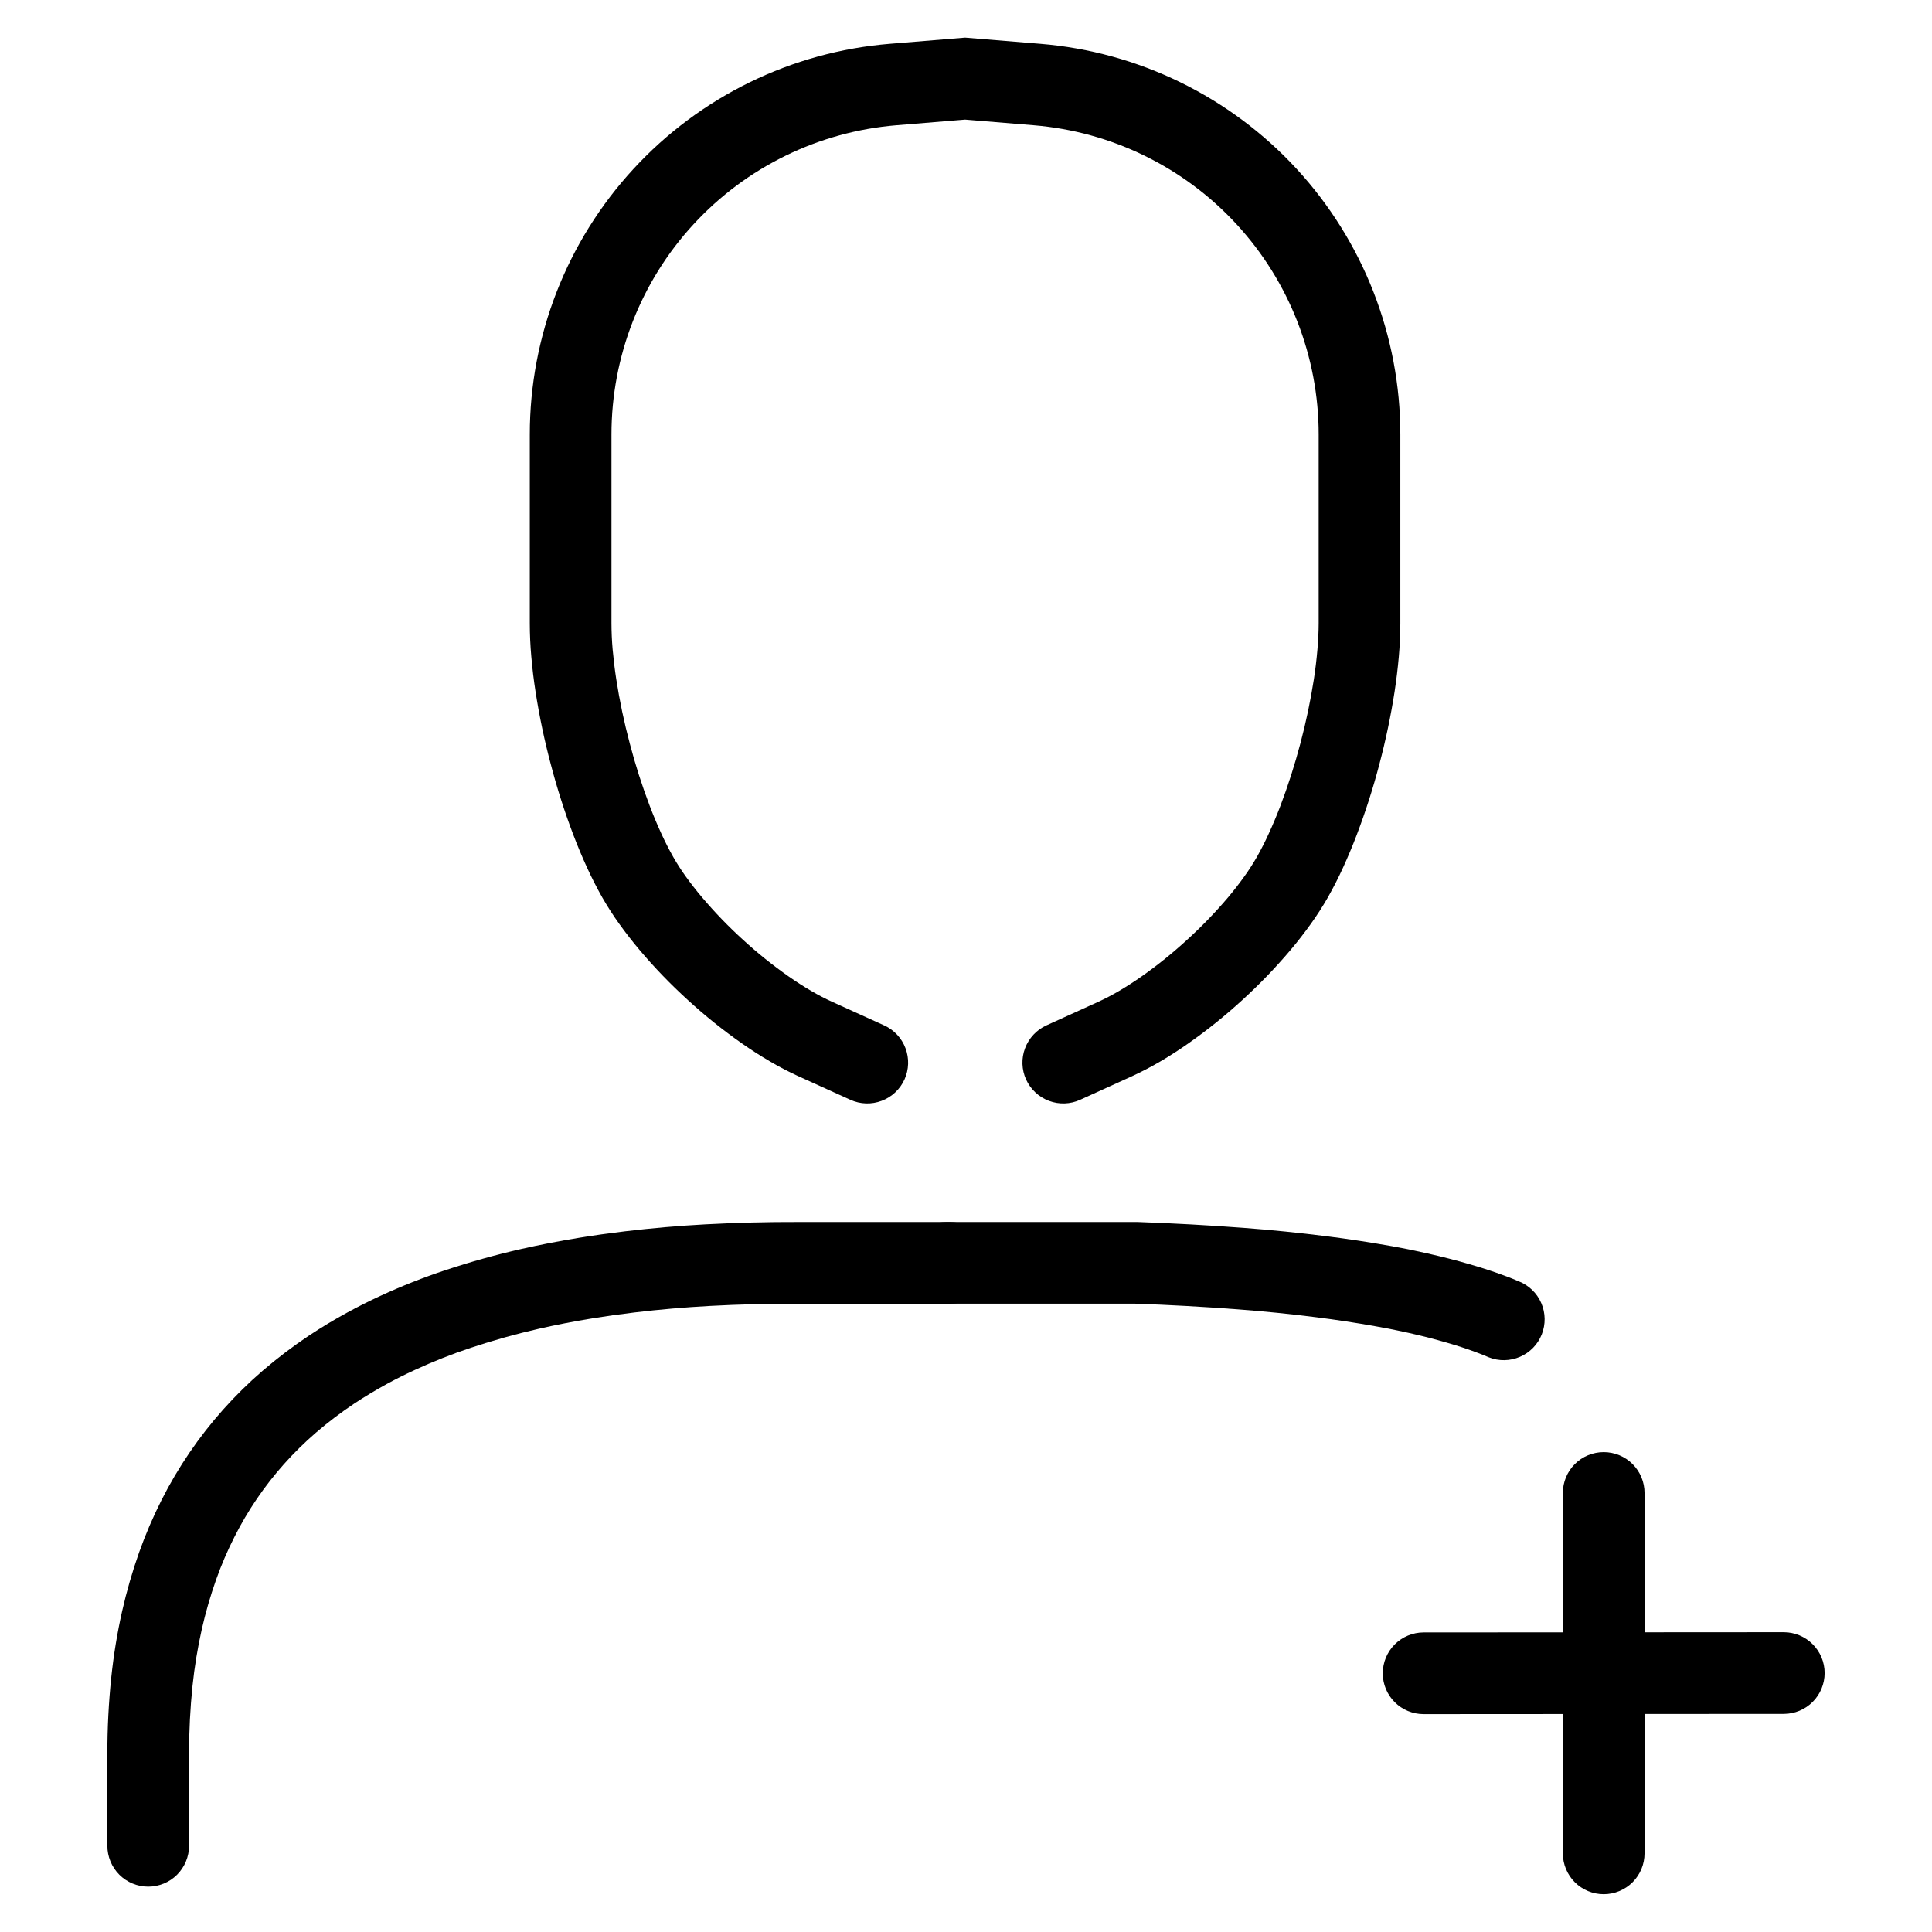
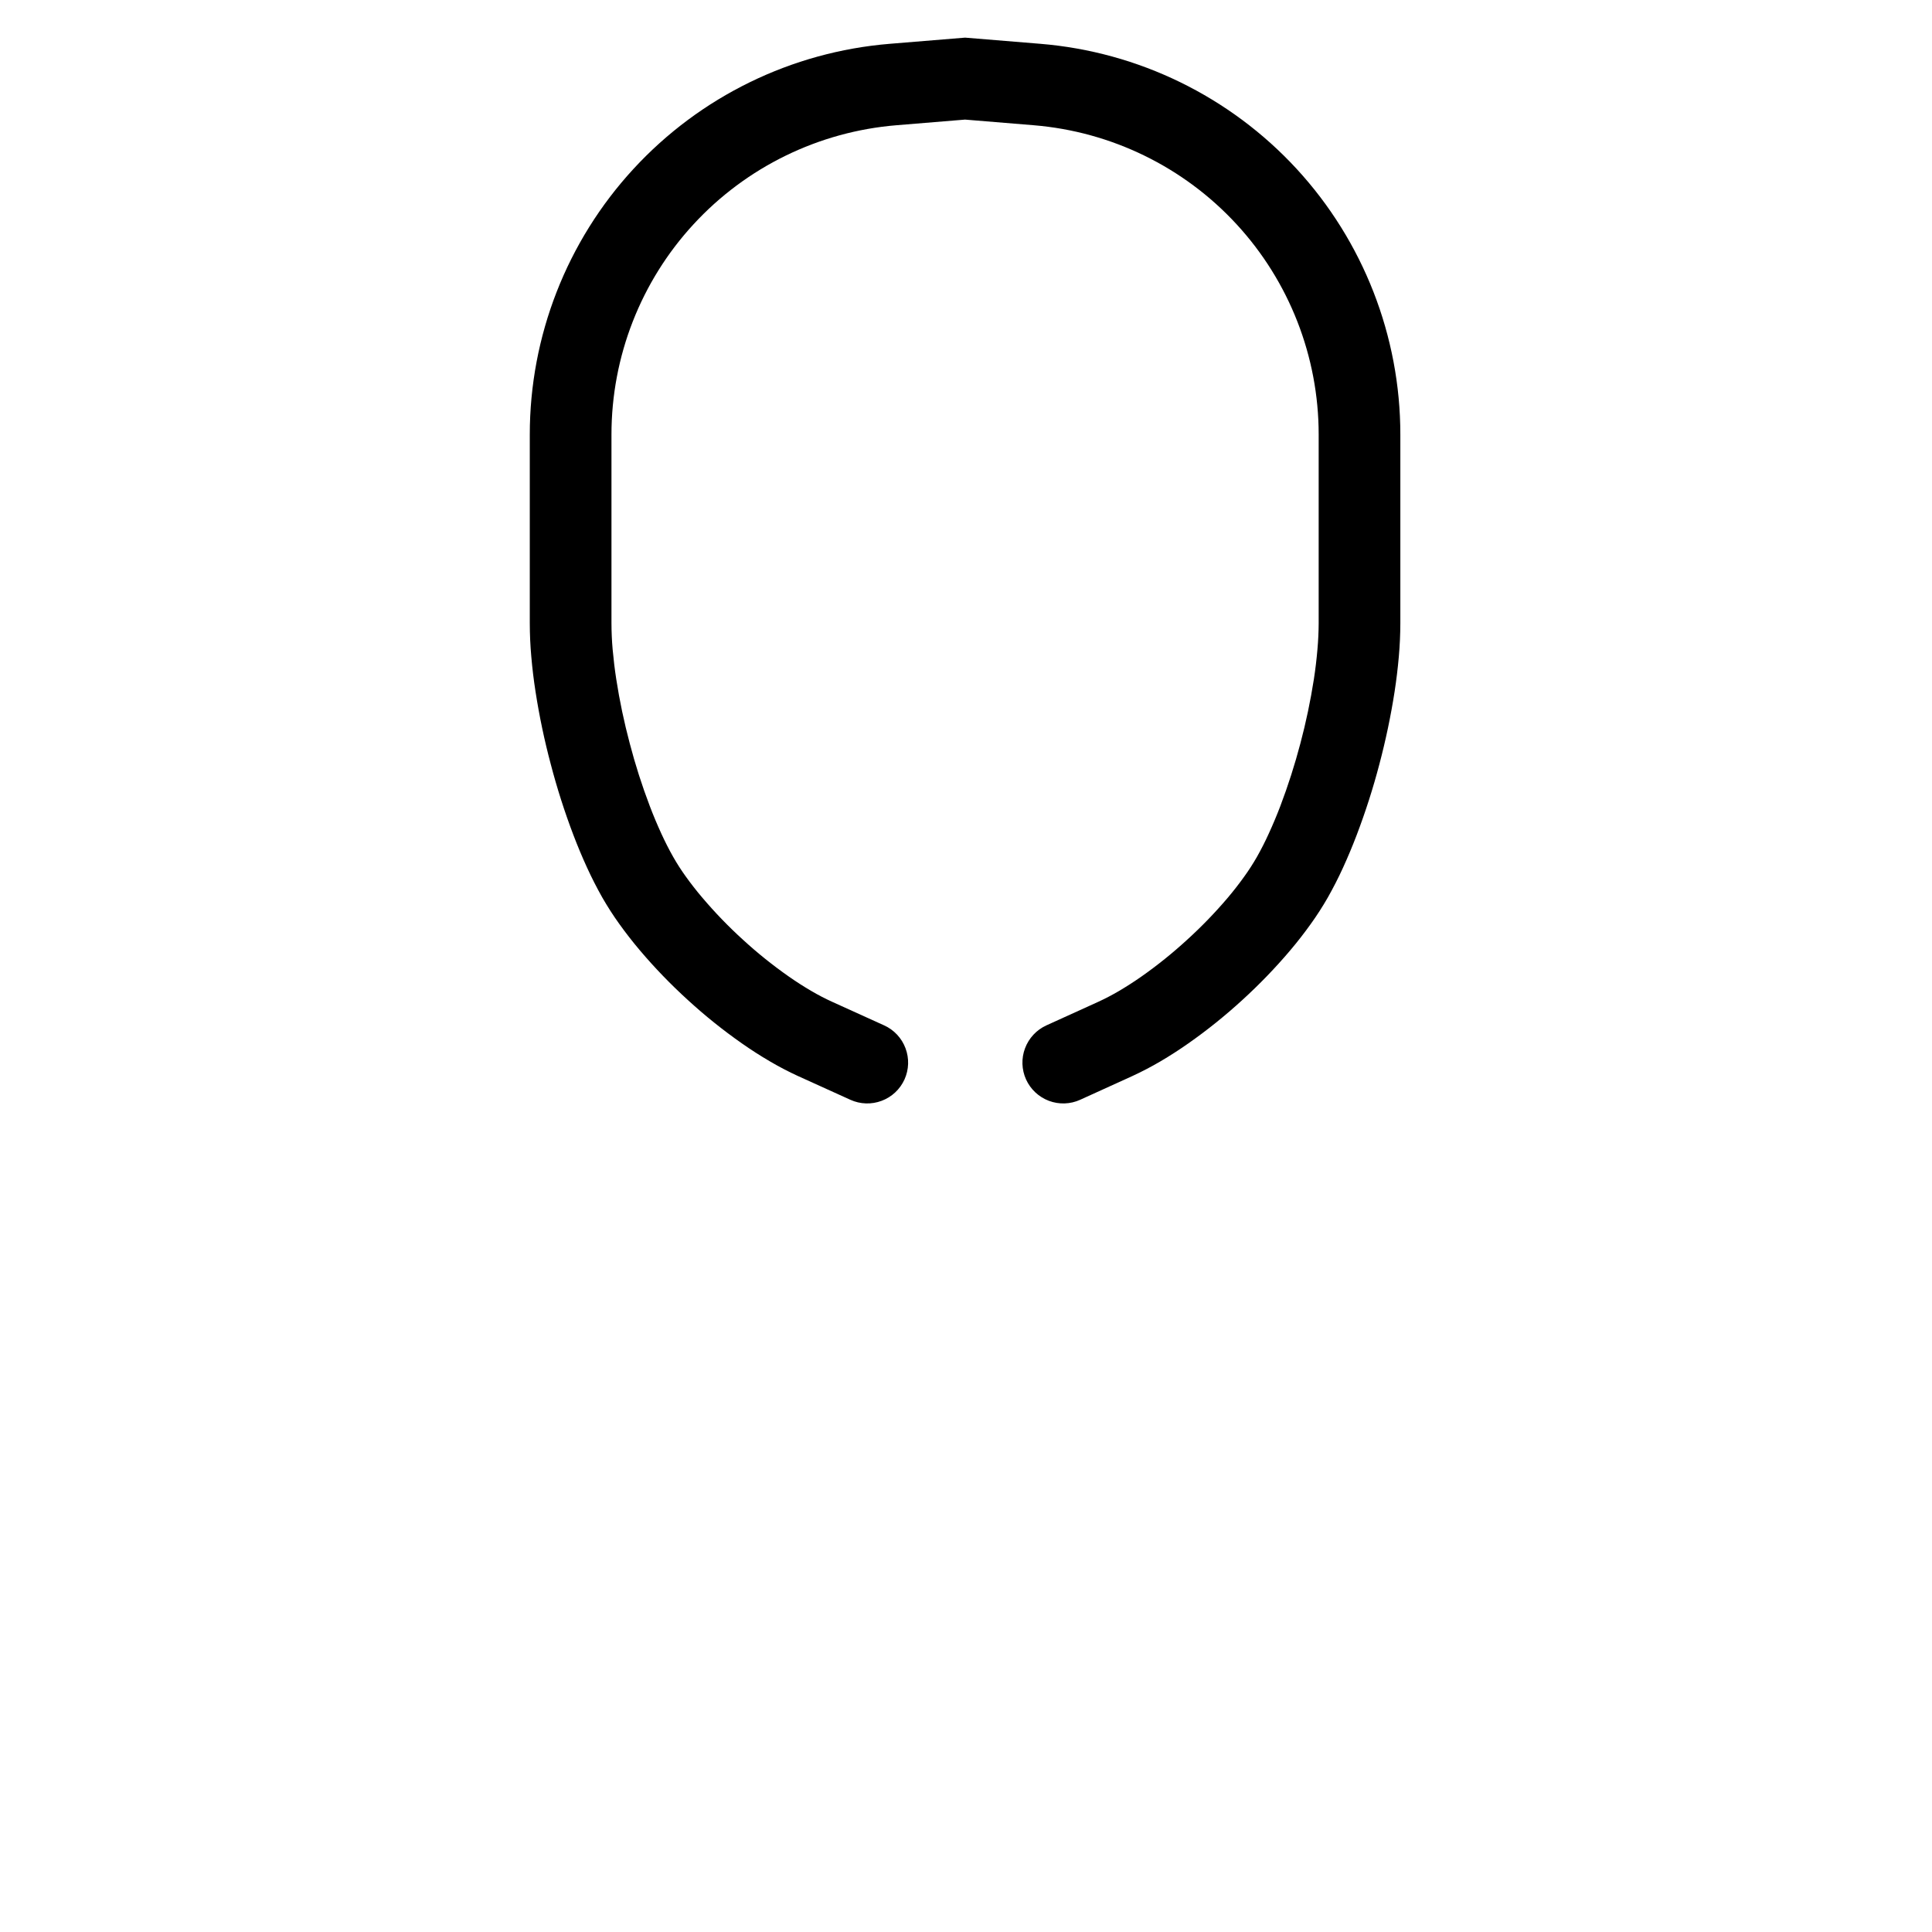
<svg xmlns="http://www.w3.org/2000/svg" fill="#000000" width="800px" height="800px" version="1.1" viewBox="144 144 512 512">
  <g>
-     <path d="m194.1 633.16c0 2.863-1.145 5.621-3.172 7.656-2.027 2.027-4.781 3.168-7.652 3.168-2.875 0-5.629-1.141-7.656-3.168-2.027-2.035-3.168-4.793-3.168-7.656v-24.598c0-6.684 0.344-13.363 1.031-20.004 0.621-5.914 1.574-11.789 2.883-17.586 1.191-5.254 2.688-10.441 4.477-15.516 1.695-4.766 3.684-9.418 5.965-13.926 2.195-4.348 4.672-8.551 7.418-12.574 2.719-3.984 5.688-7.785 8.898-11.387 3.266-3.66 6.769-7.106 10.488-10.312 3.887-3.344 7.981-6.445 12.242-9.289 1.652-1.09 3.312-2.152 5.008-3.168 1.742-1.051 3.5-2.055 5.293-3.031 1.406-0.766 2.824-1.504 4.25-2.223 1.469-0.738 2.941-1.445 4.438-2.137 5.582-2.578 11.297-4.84 17.121-6.777 6.606-2.195 13.316-4.074 20.105-5.621 2.5-0.57 5.008-1.09 7.527-1.582 2.648-0.512 5.305-0.984 7.969-1.418 1.961-0.316 3.918-0.621 5.887-0.895 2.035-0.285 4.082-0.551 6.121-0.797 7.102-0.848 14.238-1.469 21.379-1.852 8.18-0.434 16.355-0.648 24.543-0.621h40.324c2.875 0 5.629 1.145 7.656 3.172s3.168 4.781 3.168 7.652c0 2.863-1.141 5.621-3.168 7.656-2.027 2.027-4.781 3.168-7.656 3.168h-40.344-0.031c-7.781-0.027-15.555 0.18-23.32 0.594-6.68 0.363-13.344 0.934-19.973 1.73-1.902 0.227-3.801 0.473-5.688 0.738-1.812 0.254-3.621 0.531-5.422 0.816-2.453 0.402-4.891 0.836-7.324 1.309-2.293 0.441-4.562 0.926-6.836 1.438-6.113 1.395-12.145 3.078-18.086 5.055-5.07 1.684-10.027 3.644-14.871 5.887-1.289 0.59-2.559 1.199-3.816 1.828-1.211 0.613-2.422 1.242-3.613 1.891-1.504 0.828-3 1.684-4.465 2.57-1.418 0.844-2.805 1.73-4.184 2.637-3.523 2.352-6.898 4.91-10.105 7.672-3 2.59-5.836 5.375-8.473 8.328-2.578 2.891-4.969 5.953-7.152 9.148-2.215 3.258-4.223 6.652-5.992 10.176-1.871 3.68-3.492 7.469-4.871 11.367-1.508 4.269-2.766 8.629-3.769 13.055-1.113 4.961-1.938 9.988-2.469 15.055-0.609 5.906-0.914 11.84-0.914 17.773z" />
-     <path d="m394.83 489.49c-2.871 0-5.629-1.141-7.656-3.168-2.027-2.035-3.168-4.793-3.168-7.656 0-2.871 1.141-5.625 3.168-7.652 2.027-2.027 4.785-3.172 7.656-3.172h50.184 0.387c9.387 0.336 18.773 0.848 28.152 1.555 7.367 0.555 14.73 1.301 22.059 2.227 5.539 0.699 11.062 1.535 16.551 2.508 4.449 0.789 8.875 1.711 13.273 2.773 3.574 0.859 7.106 1.824 10.617 2.906 2.926 0.895 5.816 1.906 8.66 3.019 0.445 0.176 0.887 0.355 1.32 0.551 0.156 0.07 0.312 0.137 0.48 0.195 2.668 1.055 4.805 3.129 5.945 5.769 1.141 2.637 1.18 5.617 0.125 8.285-1.051 2.664-3.129 4.801-5.766 5.941-2.637 1.141-5.617 1.191-8.285 0.129-0.391-0.156-0.797-0.324-1.18-0.492-0.176-0.078-0.355-0.148-0.531-0.219-2.344-0.922-4.715-1.75-7.125-2.488-3.078-0.945-6.188-1.801-9.328-2.559-3.965-0.953-7.961-1.781-11.977-2.488-5.144-0.914-10.312-1.703-15.496-2.352-6.977-0.887-13.965-1.594-20.969-2.117-9.023-0.68-18.059-1.18-27.102-1.496z" />
    <path d="m378.31 415.74c2.617 1.18 4.652 3.367 5.656 6.051 1.016 2.688 0.914 5.66-0.266 8.277-1.191 2.617-3.363 4.652-6.051 5.656-2.688 1.016-5.668 0.918-8.285-0.266l-13.855-6.285c-0.012 0-0.02-0.012-0.031-0.012-2.547-1.172-5.035-2.469-7.445-3.887-2.539-1.484-5.012-3.07-7.41-4.754-5.019-3.512-9.801-7.348-14.32-11.492-4.523-4.113-8.785-8.52-12.742-13.195-1.898-2.242-3.699-4.555-5.41-6.938-1.645-2.281-3.16-4.652-4.566-7.094-1.445-2.57-2.785-5.195-4.016-7.883-1.297-2.832-2.5-5.707-3.609-8.621-2.332-6.129-4.332-12.387-5.992-18.734-1.695-6.348-3.043-12.781-4.047-19.266-0.48-3.082-0.855-6.18-1.121-9.281-0.266-2.93-0.395-5.871-0.402-8.816v-0.027-50.02c0-26.074 9.809-51.215 27.484-70.395 17.66-19.176 41.918-31.016 67.902-33.148l19.969-1.637 19.953 1.637c25.988 2.133 50.246 13.973 67.918 33.148 17.66 19.18 27.48 44.32 27.48 70.395v50.02 0.027c-0.008 2.945-0.145 5.887-0.402 8.816-0.273 3.102-0.648 6.199-1.121 9.281-1.004 6.484-2.363 12.918-4.043 19.266-1.664 6.348-3.672 12.605-6.004 18.734-1.113 2.914-2.312 5.789-3.609 8.621-1.223 2.688-2.57 5.312-4.016 7.883-1.398 2.441-2.922 4.812-4.566 7.094-1.703 2.383-3.504 4.695-5.402 6.938-3.957 4.676-8.215 9.082-12.742 13.207-4.516 4.133-9.289 7.981-14.309 11.492-2.402 1.684-4.871 3.277-7.398 4.762-2.422 1.418-4.902 2.715-7.449 3.887-0.012 0.012-0.02 0.012-0.039 0.02l-13.746 6.25c-2.609 1.191-5.59 1.289-8.277 0.285-2.688-1.016-4.871-3.043-6.062-5.66-1.18-2.606-1.289-5.586-0.273-8.273 1.004-2.688 3.039-4.871 5.648-6.062l13.734-6.238c1.883-0.867 3.703-1.82 5.484-2.863 2.035-1.199 4.012-2.469 5.953-3.828 4.25-2.981 8.305-6.25 12.133-9.762 3.844-3.492 7.457-7.231 10.824-11.199 1.512-1.797 2.969-3.66 4.336-5.578 1.203-1.664 2.312-3.394 3.336-5.176 1.133-2.008 2.188-4.074 3.141-6.18 1.102-2.398 2.125-4.84 3.07-7.309 2.055-5.422 3.828-10.965 5.305-16.574 1.496-5.617 2.684-11.305 3.582-17.043 0.402-2.617 0.715-5.242 0.941-7.879 0.207-2.312 0.316-4.637 0.328-6.949v-50.008c0-20.641-7.777-40.551-21.758-55.723-13.992-15.184-33.191-24.551-53.766-26.242l-18.184-1.496-18.195 1.496c-20.566 1.691-39.773 11.059-53.758 26.242-13.992 15.172-21.754 35.082-21.754 55.723v50.008c0.008 2.312 0.105 4.637 0.312 6.949 0.238 2.637 0.551 5.262 0.957 7.879 0.883 5.738 2.086 11.426 3.582 17.043 1.465 5.609 3.234 11.152 5.301 16.574 0.938 2.469 1.961 4.91 3.062 7.309 0.965 2.106 2.008 4.172 3.148 6.18 1.012 1.781 2.125 3.512 3.324 5.176 1.379 1.918 2.824 3.781 4.352 5.57 3.356 3.965 6.965 7.703 10.812 11.199 3.828 3.512 7.883 6.769 12.145 9.75 1.926 1.348 3.914 2.629 5.953 3.816 1.77 1.043 3.602 2 5.481 2.856z" />
-     <path d="m579.82 635.16c0 2.871-1.141 5.629-3.168 7.656s-4.781 3.168-7.656 3.168c-2.871 0-5.629-1.141-7.656-3.168-2.023-2.027-3.168-4.785-3.168-7.656v-95.508c0-2.875 1.145-5.629 3.168-7.656 2.027-2.027 4.785-3.168 7.656-3.168 2.875 0 5.629 1.141 7.656 3.168 2.027 2.027 3.168 4.781 3.168 7.656z" />
-     <path d="m616.73 598.2-95.449 0.059c-2.871 0-5.625-1.129-7.652-3.156-2.039-2.027-3.18-4.781-3.18-7.656s1.141-5.629 3.168-7.656 4.781-3.18 7.644-3.18l95.449-0.059c2.875 0 5.629 1.145 7.656 3.172 2.035 2.023 3.18 4.781 3.18 7.644 0 2.871-1.145 5.629-3.172 7.656-2.023 2.035-4.781 3.176-7.644 3.176z" />
  </g>
</svg>